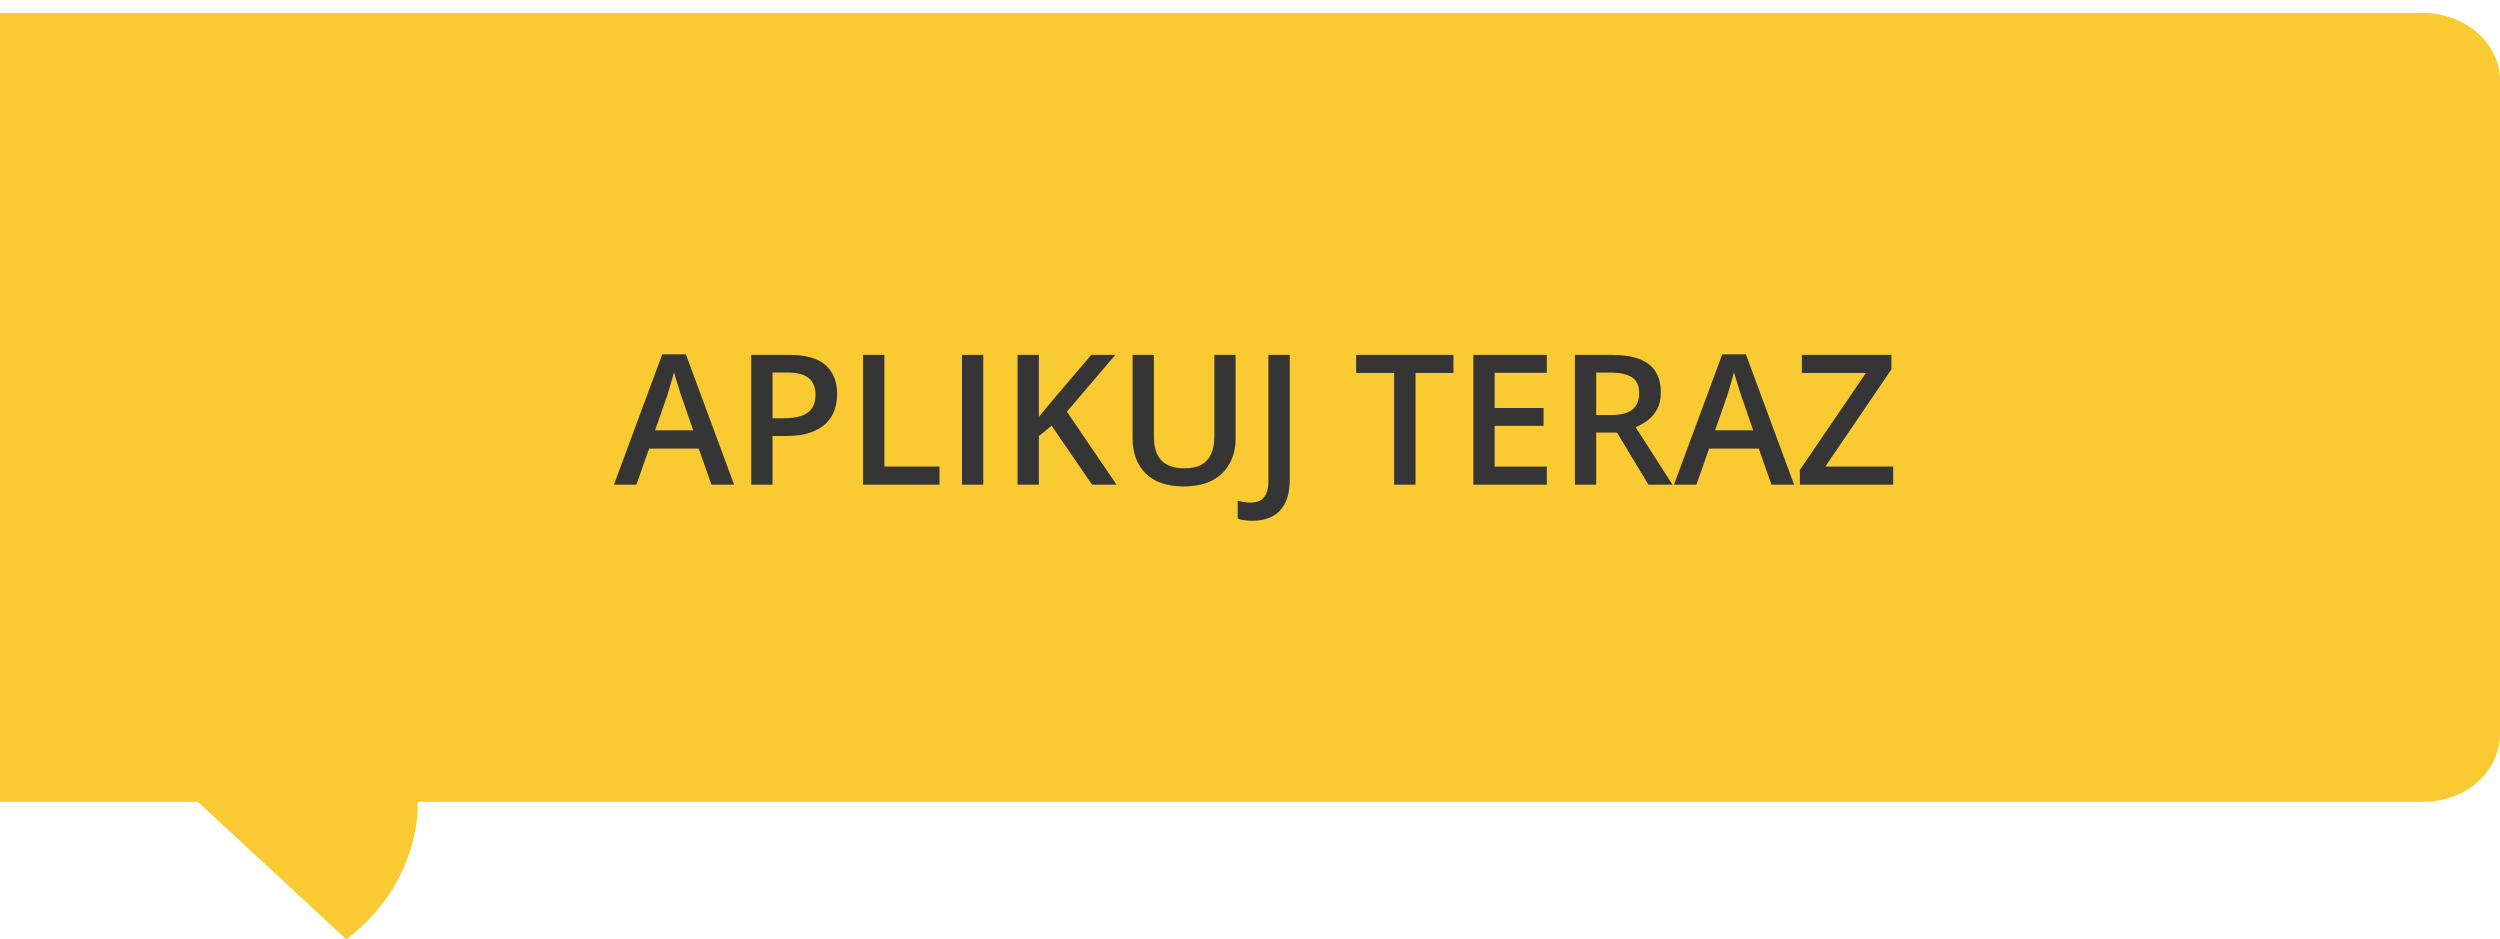
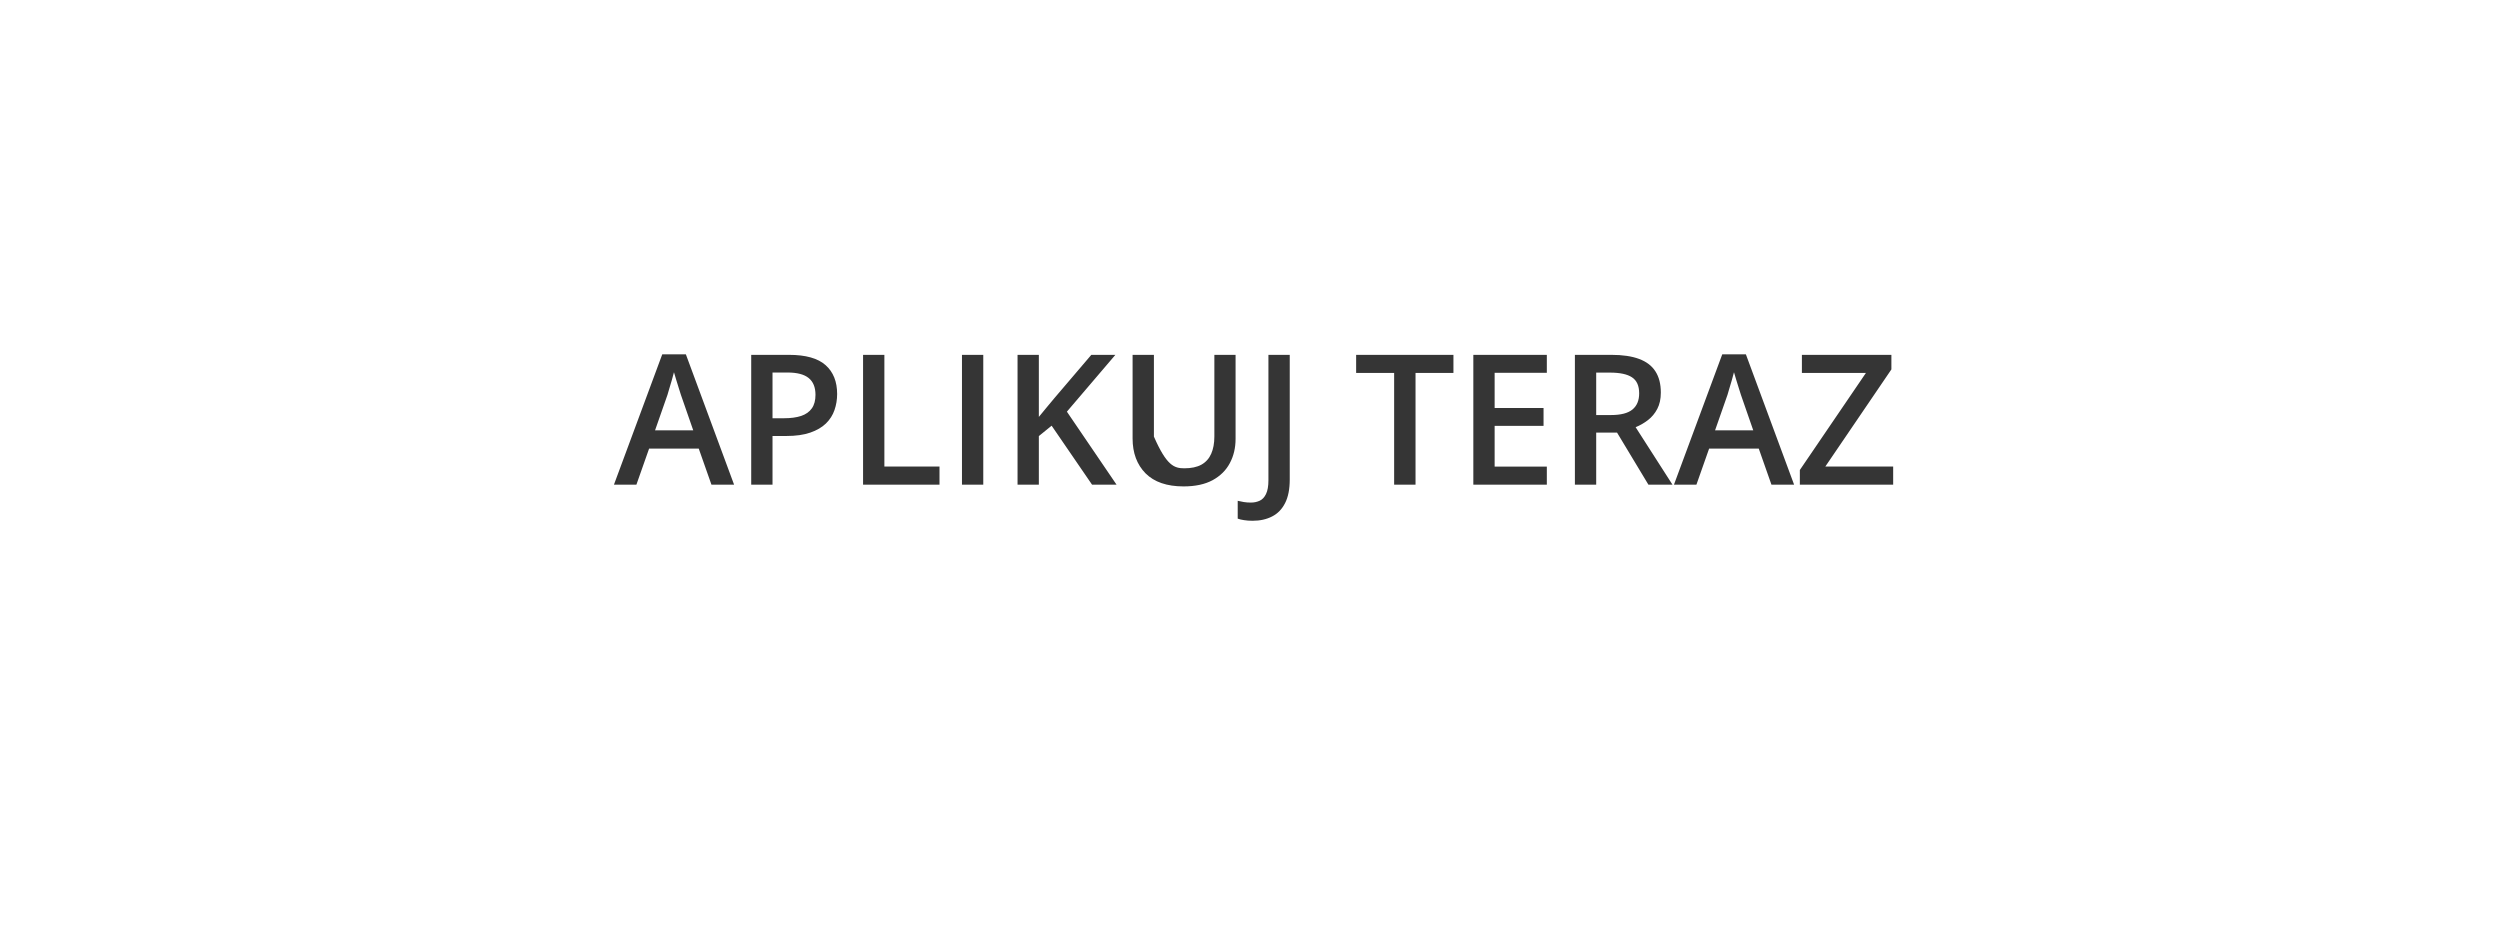
<svg xmlns="http://www.w3.org/2000/svg" width="165" height="62" viewBox="0 0 165 62" fill="none">
-   <path d="M165 48.455C165.009 50.556 163.157 52.921 159.873 52.921H27.567C27.567 52.998 27.896 58.131 22.867 62H22.858L13.058 52.921H0V0.849H159.873C162.704 0.849 165 2.849 165 5.315V48.455Z" fill="#FACA32" />
-   <path d="M46.955 31.986L46.117 29.607H42.841L42.003 31.986H40.521L43.709 23.385H45.267L48.449 31.986H46.955ZM45.753 28.4L44.939 26.057C44.908 25.955 44.863 25.812 44.804 25.629C44.746 25.441 44.687 25.252 44.628 25.061C44.57 24.865 44.521 24.701 44.482 24.568C44.443 24.729 44.394 24.908 44.335 25.107C44.281 25.303 44.226 25.486 44.171 25.658C44.121 25.83 44.081 25.963 44.054 26.057L43.234 28.4H45.753ZM52.07 23.42C53.175 23.42 53.982 23.646 54.49 24.1C54.998 24.553 55.251 25.188 55.251 26.004C55.251 26.375 55.193 26.729 55.076 27.064C54.962 27.396 54.775 27.691 54.513 27.949C54.251 28.203 53.906 28.404 53.476 28.553C53.05 28.701 52.525 28.775 51.9 28.775H50.986V31.986H49.58V23.42H52.07ZM51.976 24.586H50.986V27.604H51.753C52.195 27.604 52.57 27.553 52.878 27.451C53.187 27.346 53.421 27.18 53.581 26.953C53.742 26.727 53.822 26.428 53.822 26.057C53.822 25.561 53.671 25.191 53.371 24.949C53.074 24.707 52.609 24.586 51.976 24.586ZM56.962 31.986V23.42H58.369V30.791H62.007V31.986H56.962ZM63.49 31.986V23.42H64.896V31.986H63.49ZM73.691 31.986H72.074L69.408 28.096L68.564 28.781V31.986H67.158V23.42H68.564V27.516C68.736 27.305 68.91 27.094 69.085 26.883C69.261 26.672 69.437 26.461 69.613 26.25L72.027 23.42H73.615L70.415 27.17L73.691 31.986ZM81.548 23.42V28.963C81.548 29.561 81.421 30.096 81.168 30.568C80.918 31.041 80.538 31.416 80.031 31.693C79.523 31.967 78.884 32.103 78.115 32.103C77.017 32.103 76.181 31.816 75.607 31.242C75.037 30.664 74.751 29.896 74.751 28.939V23.42H76.158V28.816C76.158 29.531 76.326 30.059 76.662 30.398C76.998 30.738 77.499 30.908 78.168 30.908C78.628 30.908 79.003 30.828 79.293 30.668C79.585 30.504 79.8 30.266 79.937 29.953C80.078 29.637 80.148 29.256 80.148 28.811V23.42H81.548ZM82.673 34.371C82.459 34.371 82.271 34.357 82.111 34.33C81.947 34.307 81.806 34.273 81.689 34.23V33.053C81.814 33.084 81.949 33.111 82.093 33.135C82.238 33.158 82.392 33.17 82.556 33.17C82.771 33.17 82.966 33.129 83.142 33.047C83.318 32.965 83.457 32.816 83.558 32.602C83.663 32.387 83.716 32.084 83.716 31.693V23.42H85.123V31.646C85.123 32.283 85.021 32.801 84.818 33.199C84.615 33.602 84.33 33.897 83.962 34.084C83.595 34.275 83.165 34.371 82.673 34.371ZM93.425 31.986H92.013V24.615H89.505V23.42H95.927V24.615H93.425V31.986ZM102.091 31.986H97.24V23.42H102.091V24.604H98.646V26.93H101.874V28.107H98.646V30.797H102.091V31.986ZM106.351 23.42C107.089 23.42 107.699 23.51 108.179 23.689C108.664 23.869 109.023 24.143 109.257 24.51C109.496 24.877 109.615 25.344 109.615 25.91C109.615 26.332 109.537 26.691 109.38 26.988C109.224 27.285 109.019 27.531 108.765 27.727C108.511 27.922 108.24 28.078 107.951 28.195L110.382 31.986H108.794L106.726 28.553H105.349V31.986H103.943V23.42H106.351ZM106.257 24.592H105.349V27.393H106.322C106.974 27.393 107.447 27.271 107.74 27.029C108.037 26.787 108.185 26.43 108.185 25.957C108.185 25.461 108.027 25.109 107.71 24.902C107.398 24.695 106.914 24.592 106.257 24.592ZM116.915 31.986L116.078 29.607H112.802L111.964 31.986H110.482L113.669 23.385H115.228L118.41 31.986H116.915ZM115.714 28.4L114.9 26.057C114.869 25.955 114.824 25.812 114.765 25.629C114.707 25.441 114.648 25.252 114.589 25.061C114.531 24.865 114.482 24.701 114.443 24.568C114.404 24.729 114.355 24.908 114.296 25.107C114.242 25.303 114.187 25.486 114.132 25.658C114.082 25.83 114.042 25.963 114.015 26.057L113.195 28.4H115.714ZM124.949 31.986H118.79V31.02L123.15 24.615H118.925V23.42H124.832V24.381L120.472 30.791H124.949V31.986Z" fill="#353535" />
+   <path d="M46.955 31.986L46.117 29.607H42.841L42.003 31.986H40.521L43.709 23.385H45.267L48.449 31.986H46.955ZM45.753 28.4L44.939 26.057C44.908 25.955 44.863 25.812 44.804 25.629C44.746 25.441 44.687 25.252 44.628 25.061C44.57 24.865 44.521 24.701 44.482 24.568C44.443 24.729 44.394 24.908 44.335 25.107C44.281 25.303 44.226 25.486 44.171 25.658C44.121 25.83 44.081 25.963 44.054 26.057L43.234 28.4H45.753ZM52.07 23.42C53.175 23.42 53.982 23.646 54.49 24.1C54.998 24.553 55.251 25.188 55.251 26.004C55.251 26.375 55.193 26.729 55.076 27.064C54.962 27.396 54.775 27.691 54.513 27.949C54.251 28.203 53.906 28.404 53.476 28.553C53.05 28.701 52.525 28.775 51.9 28.775H50.986V31.986H49.58V23.42H52.07ZM51.976 24.586H50.986V27.604H51.753C52.195 27.604 52.57 27.553 52.878 27.451C53.187 27.346 53.421 27.18 53.581 26.953C53.742 26.727 53.822 26.428 53.822 26.057C53.822 25.561 53.671 25.191 53.371 24.949C53.074 24.707 52.609 24.586 51.976 24.586ZM56.962 31.986V23.42H58.369V30.791H62.007V31.986H56.962ZM63.49 31.986V23.42H64.896V31.986H63.49ZM73.691 31.986H72.074L69.408 28.096L68.564 28.781V31.986H67.158V23.42H68.564V27.516C68.736 27.305 68.91 27.094 69.085 26.883C69.261 26.672 69.437 26.461 69.613 26.25L72.027 23.42H73.615L70.415 27.17L73.691 31.986ZM81.548 23.42V28.963C81.548 29.561 81.421 30.096 81.168 30.568C80.918 31.041 80.538 31.416 80.031 31.693C79.523 31.967 78.884 32.103 78.115 32.103C77.017 32.103 76.181 31.816 75.607 31.242C75.037 30.664 74.751 29.896 74.751 28.939V23.42H76.158V28.816C76.998 30.738 77.499 30.908 78.168 30.908C78.628 30.908 79.003 30.828 79.293 30.668C79.585 30.504 79.8 30.266 79.937 29.953C80.078 29.637 80.148 29.256 80.148 28.811V23.42H81.548ZM82.673 34.371C82.459 34.371 82.271 34.357 82.111 34.33C81.947 34.307 81.806 34.273 81.689 34.23V33.053C81.814 33.084 81.949 33.111 82.093 33.135C82.238 33.158 82.392 33.17 82.556 33.17C82.771 33.17 82.966 33.129 83.142 33.047C83.318 32.965 83.457 32.816 83.558 32.602C83.663 32.387 83.716 32.084 83.716 31.693V23.42H85.123V31.646C85.123 32.283 85.021 32.801 84.818 33.199C84.615 33.602 84.33 33.897 83.962 34.084C83.595 34.275 83.165 34.371 82.673 34.371ZM93.425 31.986H92.013V24.615H89.505V23.42H95.927V24.615H93.425V31.986ZM102.091 31.986H97.24V23.42H102.091V24.604H98.646V26.93H101.874V28.107H98.646V30.797H102.091V31.986ZM106.351 23.42C107.089 23.42 107.699 23.51 108.179 23.689C108.664 23.869 109.023 24.143 109.257 24.51C109.496 24.877 109.615 25.344 109.615 25.91C109.615 26.332 109.537 26.691 109.38 26.988C109.224 27.285 109.019 27.531 108.765 27.727C108.511 27.922 108.24 28.078 107.951 28.195L110.382 31.986H108.794L106.726 28.553H105.349V31.986H103.943V23.42H106.351ZM106.257 24.592H105.349V27.393H106.322C106.974 27.393 107.447 27.271 107.74 27.029C108.037 26.787 108.185 26.43 108.185 25.957C108.185 25.461 108.027 25.109 107.71 24.902C107.398 24.695 106.914 24.592 106.257 24.592ZM116.915 31.986L116.078 29.607H112.802L111.964 31.986H110.482L113.669 23.385H115.228L118.41 31.986H116.915ZM115.714 28.4L114.9 26.057C114.869 25.955 114.824 25.812 114.765 25.629C114.707 25.441 114.648 25.252 114.589 25.061C114.531 24.865 114.482 24.701 114.443 24.568C114.404 24.729 114.355 24.908 114.296 25.107C114.242 25.303 114.187 25.486 114.132 25.658C114.082 25.83 114.042 25.963 114.015 26.057L113.195 28.4H115.714ZM124.949 31.986H118.79V31.02L123.15 24.615H118.925V23.42H124.832V24.381L120.472 30.791H124.949V31.986Z" fill="#353535" />
</svg>